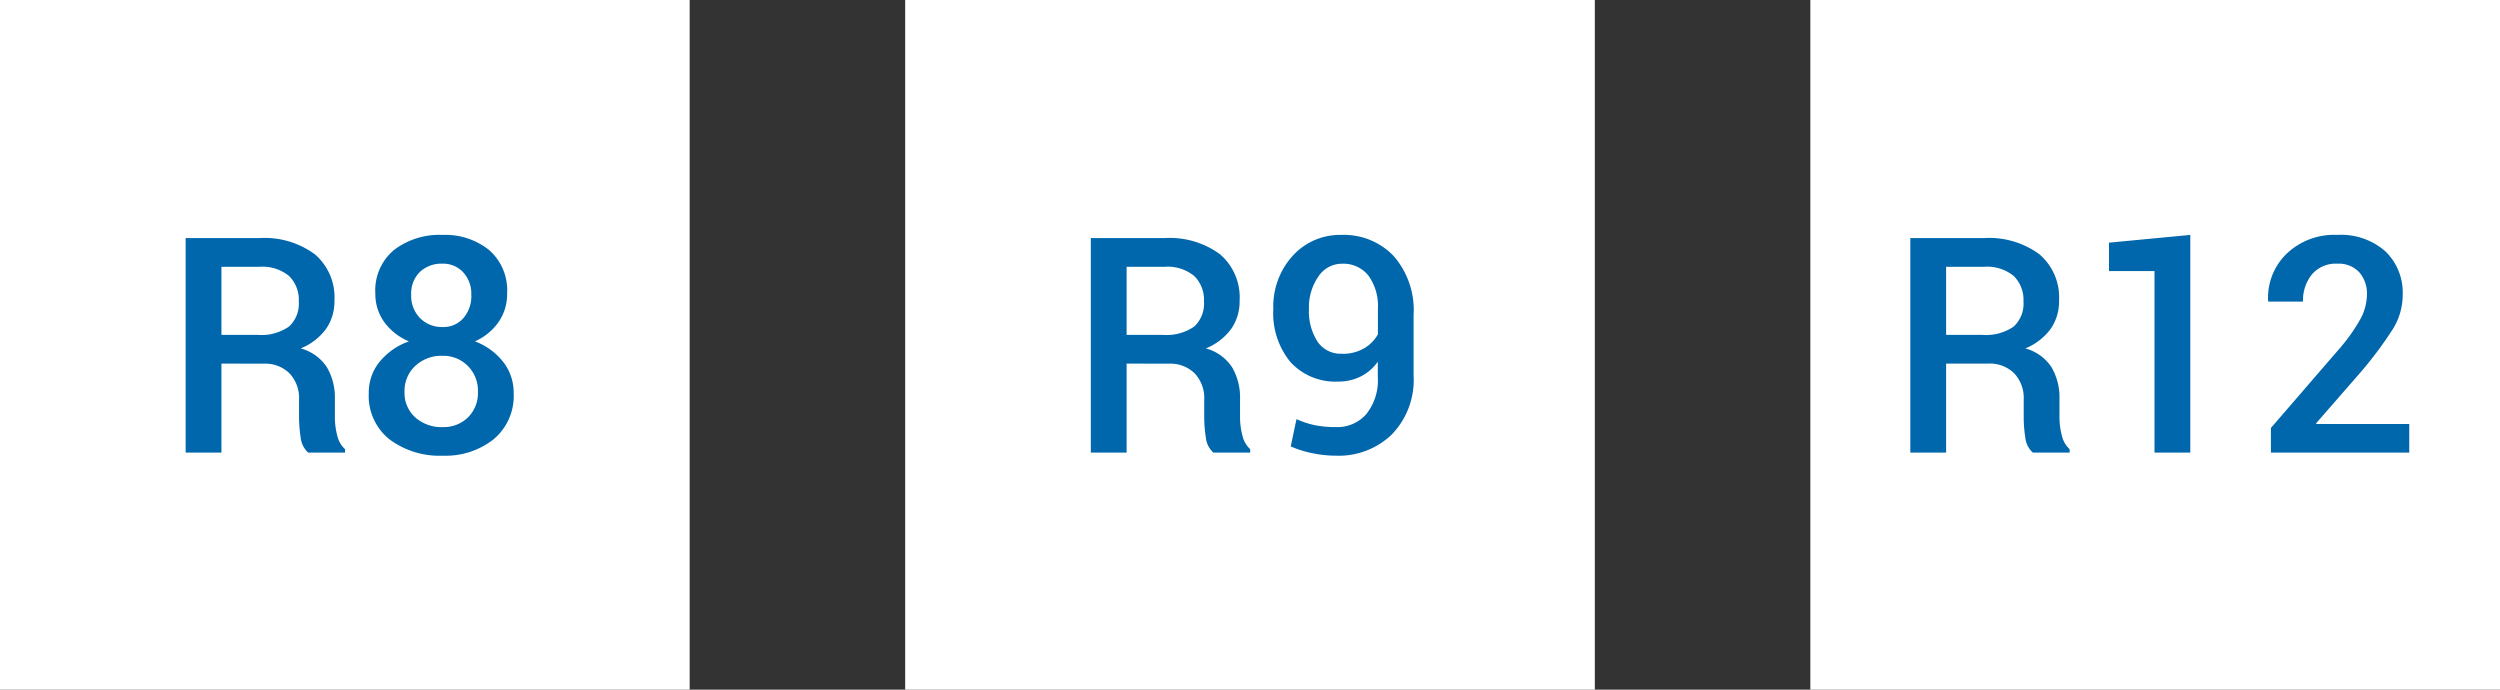
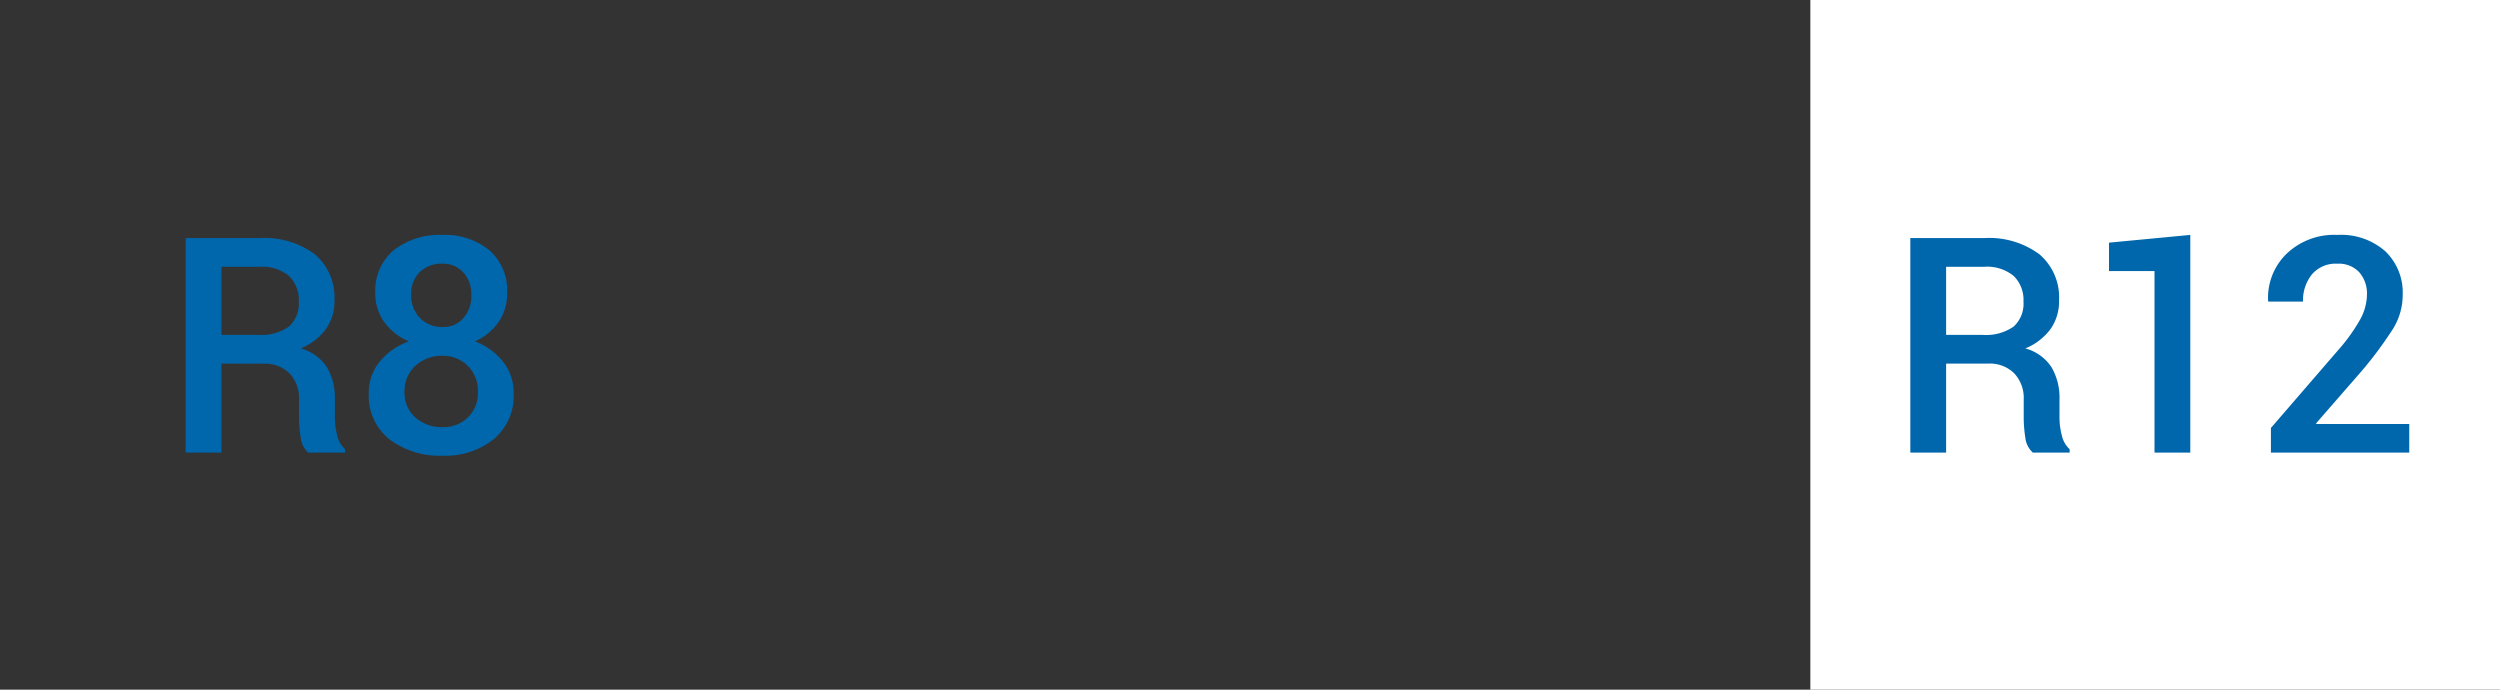
<svg xmlns="http://www.w3.org/2000/svg" width="116" height="32" viewBox="0 0 116 32">
  <rect x="0" y="0" width="116" height="32" fill="#333333" stroke="none" />
  <g id="Group_159134" data-name="Group 159134" transform="translate(-985 -8678)">
    <g id="Group_159131" data-name="Group 159131">
-       <path id="Path_33561" data-name="Path 33561" d="M0,0H32V32H0Z" transform="translate(985 8678)" fill="#fff" />
      <path id="Path_36287" data-name="Path 36287" d="M-5.725-4.129V0H-7.386V-9.953h3.425a3.928,3.928,0,0,1,2.57.752A2.628,2.628,0,0,1-.482-7.055a2.22,2.22,0,0,1-.4,1.33,2.744,2.744,0,0,1-1.166.892,2.1,2.1,0,0,1,1.213.868,2.781,2.781,0,0,1,.373,1.49v.827a3.354,3.354,0,0,0,.109.854A1.224,1.224,0,0,0,.01-.157V0H-1.7a1.093,1.093,0,0,1-.349-.7,6.156,6.156,0,0,1-.075-.957v-.8a1.666,1.666,0,0,0-.441-1.217,1.6,1.6,0,0,0-1.2-.451Zm0-1.333H-4.05a2.254,2.254,0,0,0,1.456-.383,1.437,1.437,0,0,0,.458-1.169,1.546,1.546,0,0,0-.451-1.179A1.935,1.935,0,0,0-3.961-8.62H-5.725ZM7.53-7.383a2.265,2.265,0,0,1-.4,1.33,2.632,2.632,0,0,1-1.094.892,3,3,0,0,1,1.309.95,2.3,2.3,0,0,1,.489,1.449A2.618,2.618,0,0,1,6.9-.615,3.594,3.594,0,0,1,4.549.144,3.877,3.877,0,0,1,2.071-.615a2.578,2.578,0,0,1-.96-2.146,2.256,2.256,0,0,1,.5-1.449,3.072,3.072,0,0,1,1.364-.95,2.693,2.693,0,0,1-1.142-.892,2.213,2.213,0,0,1-.417-1.33A2.443,2.443,0,0,1,2.28-9.4a3.474,3.474,0,0,1,2.256-.7,3.247,3.247,0,0,1,2.157.7A2.477,2.477,0,0,1,7.53-7.383ZM6.176-2.823a1.618,1.618,0,0,0-.472-1.2,1.593,1.593,0,0,0-1.169-.468,1.775,1.775,0,0,0-1.265.468,1.572,1.572,0,0,0-.5,1.2,1.529,1.529,0,0,0,.5,1.193,1.839,1.839,0,0,0,1.282.448A1.609,1.609,0,0,0,5.711-1.63,1.58,1.58,0,0,0,6.176-2.823Zm-.308-4.5a1.46,1.46,0,0,0-.376-1.042,1.256,1.256,0,0,0-.957-.4,1.456,1.456,0,0,0-1.056.386,1.4,1.4,0,0,0-.4,1.056,1.472,1.472,0,0,0,.41,1.083,1.427,1.427,0,0,0,1.06.414A1.218,1.218,0,0,0,5.5-6.238,1.557,1.557,0,0,0,5.869-7.321Z" transform="translate(1001 8699)" fill="#0067ac" />
    </g>
    <g id="Group_159132" data-name="Group 159132">
-       <path id="Path_33561-2" data-name="Path 33561" d="M0,0H32V32H0Z" transform="translate(1027 8678)" fill="#fff" />
-       <path id="Path_36288" data-name="Path 36288" d="M-5.725-4.129V0H-7.386V-9.953h3.425a3.928,3.928,0,0,1,2.57.752A2.628,2.628,0,0,1-.482-7.055a2.22,2.22,0,0,1-.4,1.33,2.744,2.744,0,0,1-1.166.892,2.1,2.1,0,0,1,1.213.868,2.781,2.781,0,0,1,.373,1.49v.827a3.354,3.354,0,0,0,.109.854A1.224,1.224,0,0,0,.01-.157V0H-1.7a1.093,1.093,0,0,1-.349-.7,6.156,6.156,0,0,1-.075-.957v-.8a1.666,1.666,0,0,0-.441-1.217,1.6,1.6,0,0,0-1.2-.451Zm0-1.333H-4.05a2.254,2.254,0,0,0,1.456-.383,1.437,1.437,0,0,0,.458-1.169,1.546,1.546,0,0,0-.451-1.179A1.935,1.935,0,0,0-3.961-8.62H-5.725ZM4-1.183a1.776,1.776,0,0,0,1.4-.608A2.5,2.5,0,0,0,5.93-3.5v-.718a2.142,2.142,0,0,1-.8.69A2.288,2.288,0,0,1,4.1-3.295a2.827,2.827,0,0,1-2.218-.9,3.563,3.563,0,0,1-.8-2.468,3.49,3.49,0,0,1,.9-2.468A2.949,2.949,0,0,1,4.242-10.1a3.185,3.185,0,0,1,2.423.978,3.818,3.818,0,0,1,.926,2.734v2.823A3.629,3.629,0,0,1,6.583-.844,3.542,3.542,0,0,1,4,.144,5.516,5.516,0,0,1,2.919.034,4.883,4.883,0,0,1,1.89-.287l.267-1.265a4.145,4.145,0,0,0,.868.284A4.945,4.945,0,0,0,4-1.183Zm.267-3.4a1.973,1.973,0,0,0,1.019-.25,1.733,1.733,0,0,0,.649-.653V-6.672A2.4,2.4,0,0,0,5.489-8.22a1.485,1.485,0,0,0-1.22-.543,1.308,1.308,0,0,0-1.1.6,2.5,2.5,0,0,0-.434,1.507,2.593,2.593,0,0,0,.393,1.5A1.292,1.292,0,0,0,4.262-4.587Z" transform="translate(1043 8699)" fill="#0067ac" />
-     </g>
+       </g>
    <g id="Group_159133" data-name="Group 159133">
      <path id="Path_33561-3" data-name="Path 33561" d="M0,0H32V32H0Z" transform="translate(1069 8678)" fill="#fff" />
      <path id="Path_36289" data-name="Path 36289" d="M-9.7-4.129V0h-1.661V-9.953H-7.94A3.928,3.928,0,0,1-5.37-9.2,2.628,2.628,0,0,1-4.46-7.055a2.22,2.22,0,0,1-.4,1.33,2.744,2.744,0,0,1-1.166.892,2.1,2.1,0,0,1,1.213.868,2.781,2.781,0,0,1,.373,1.49v.827a3.354,3.354,0,0,0,.109.854,1.224,1.224,0,0,0,.362.636V0H-5.677a1.093,1.093,0,0,1-.349-.7A6.156,6.156,0,0,1-6.1-1.661v-.8a1.666,1.666,0,0,0-.441-1.217,1.6,1.6,0,0,0-1.2-.451Zm0-1.333h1.675a2.254,2.254,0,0,0,1.456-.383,1.437,1.437,0,0,0,.458-1.169,1.546,1.546,0,0,0-.451-1.179A1.935,1.935,0,0,0-7.94-8.62H-9.7ZM1.63,0H-.031V-8.422H-2.143V-9.741L1.63-10.1ZM11.789,0H5.37V-1.142l3.11-3.6A8.24,8.24,0,0,0,9.533-6.214a2.468,2.468,0,0,0,.294-1.114,1.5,1.5,0,0,0-.355-1.036,1.291,1.291,0,0,0-1.019-.4,1.443,1.443,0,0,0-1.183.5,1.915,1.915,0,0,0-.41,1.258H5.253L5.24-7.048a2.84,2.84,0,0,1,.844-2.164A3.187,3.187,0,0,1,8.453-10.1a3.1,3.1,0,0,1,2.232.766,2.649,2.649,0,0,1,.8,2.01,2.994,2.994,0,0,1-.448,1.579A18.03,18.03,0,0,1,9.567-3.767L7.468-1.36l.014.034h4.307Z" transform="translate(1085 8699)" fill="#0067ac" />
    </g>
  </g>
</svg>